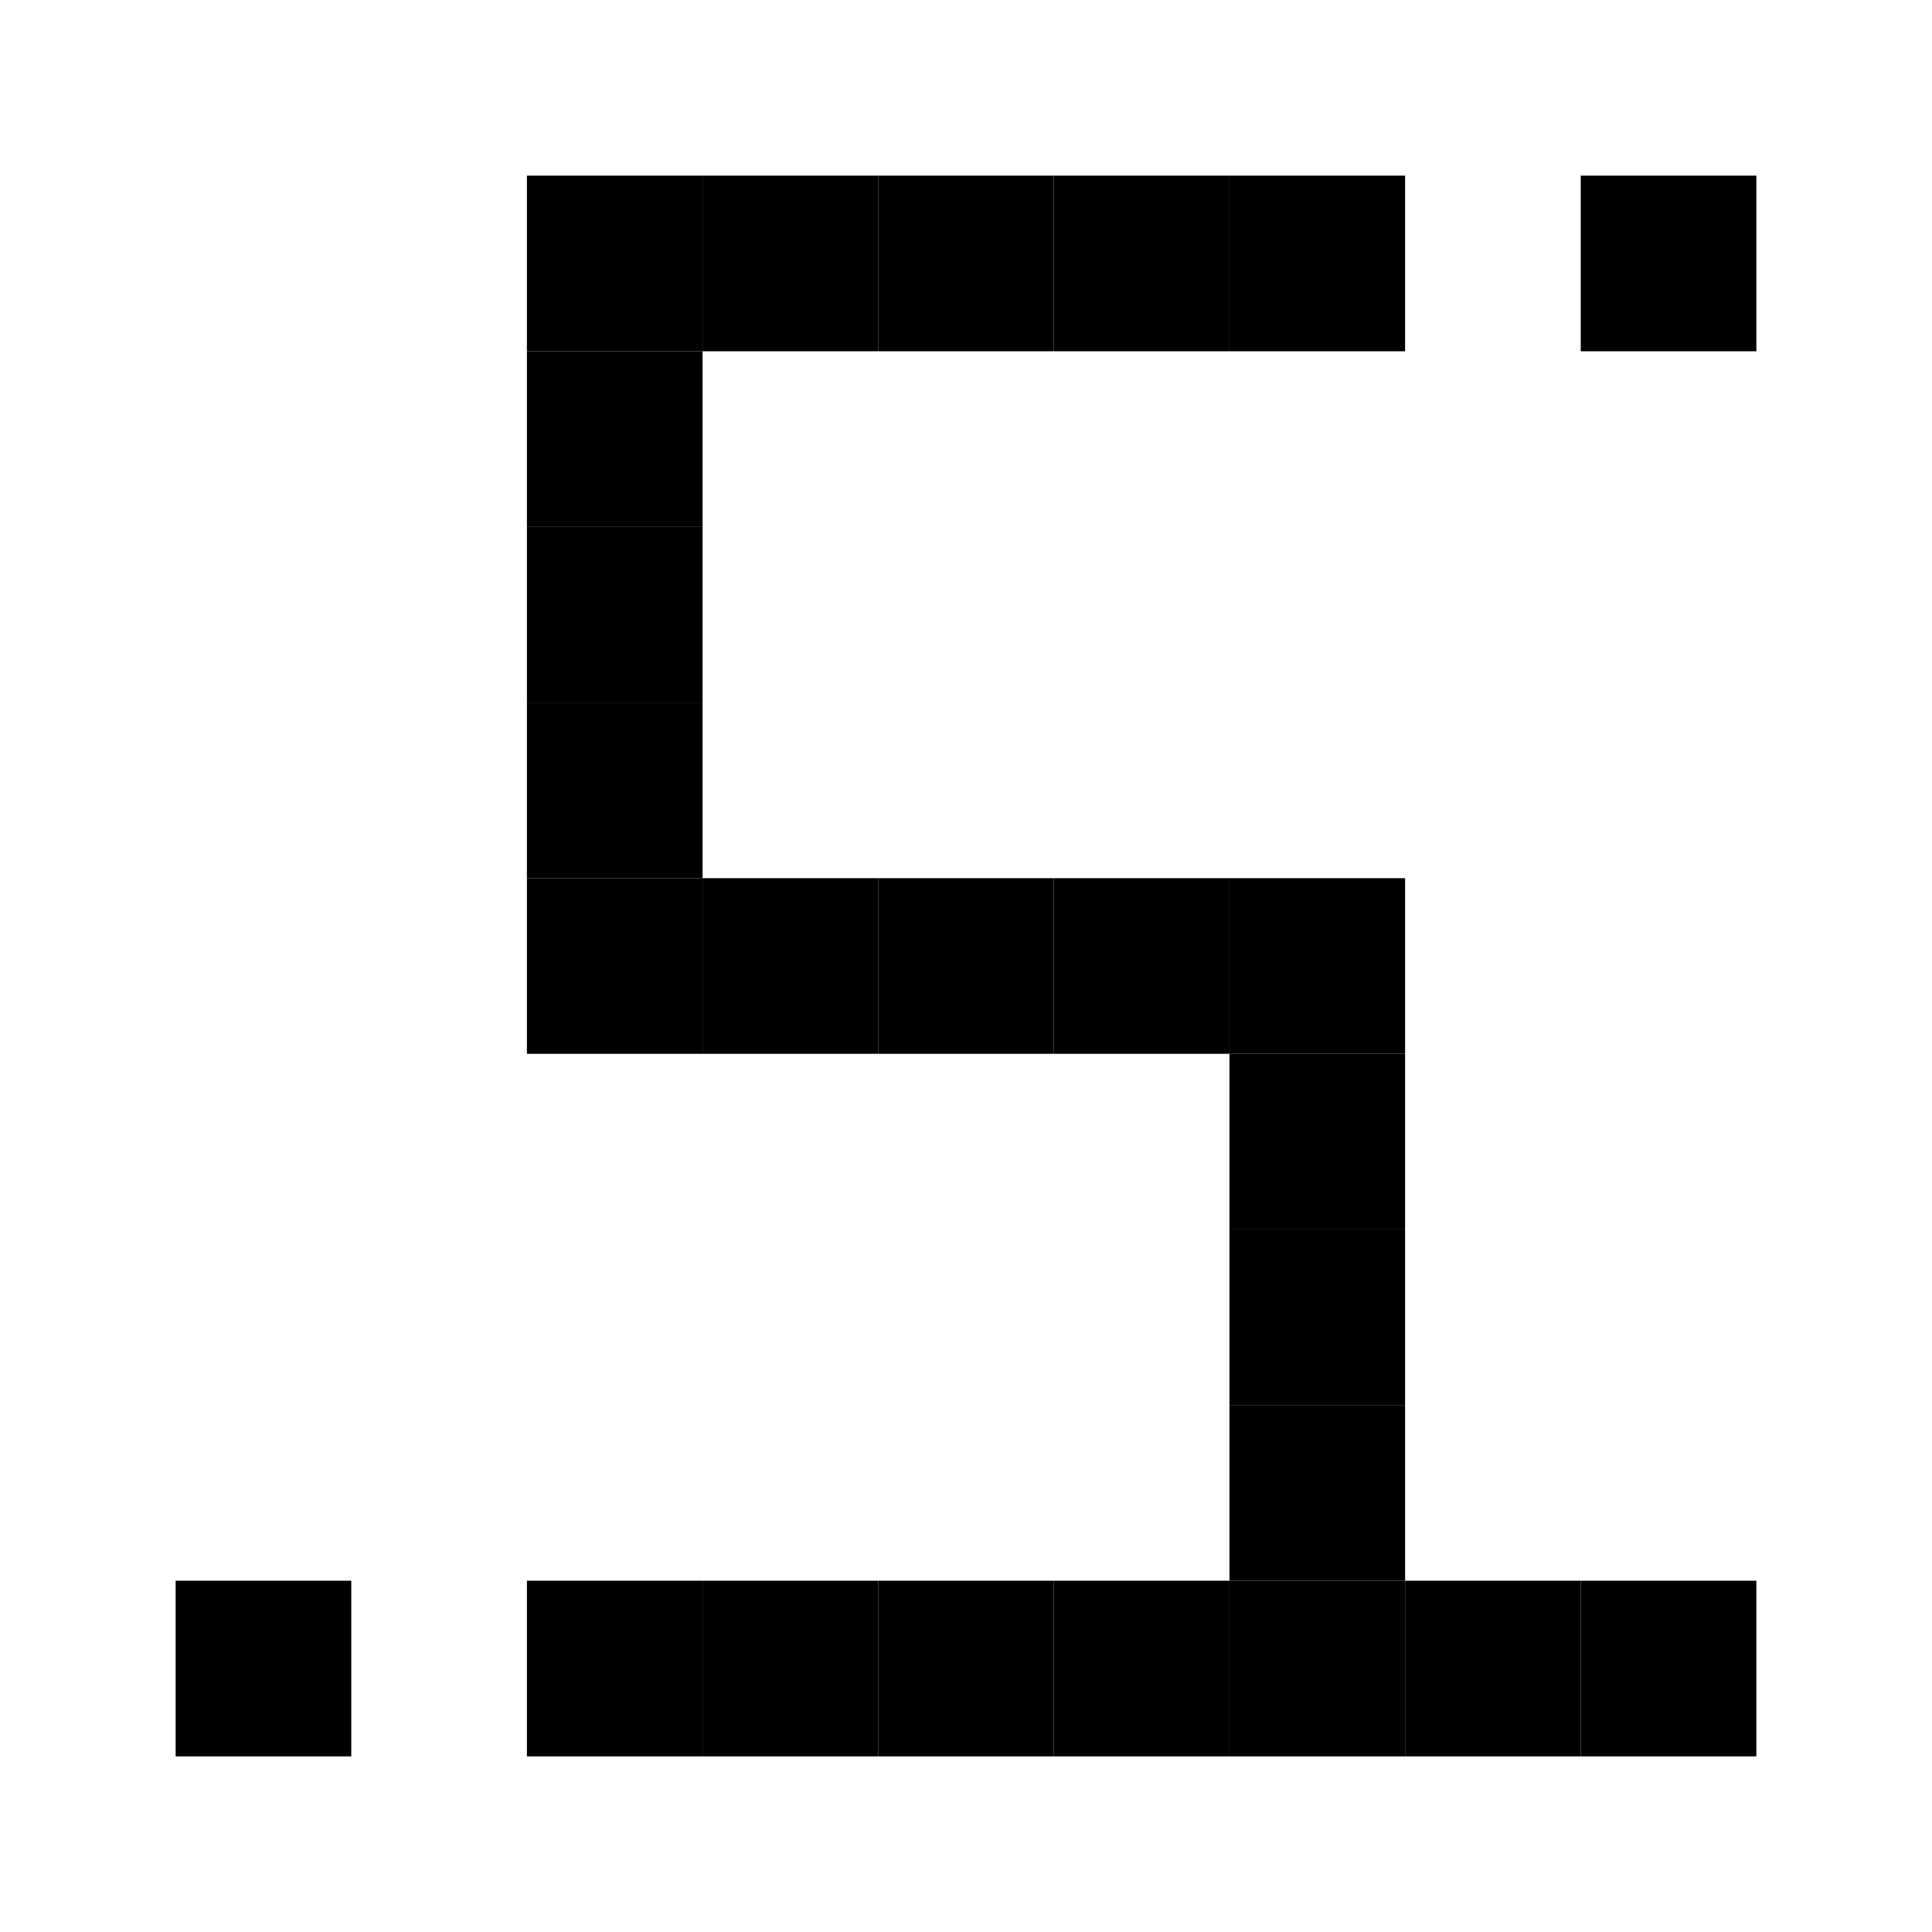
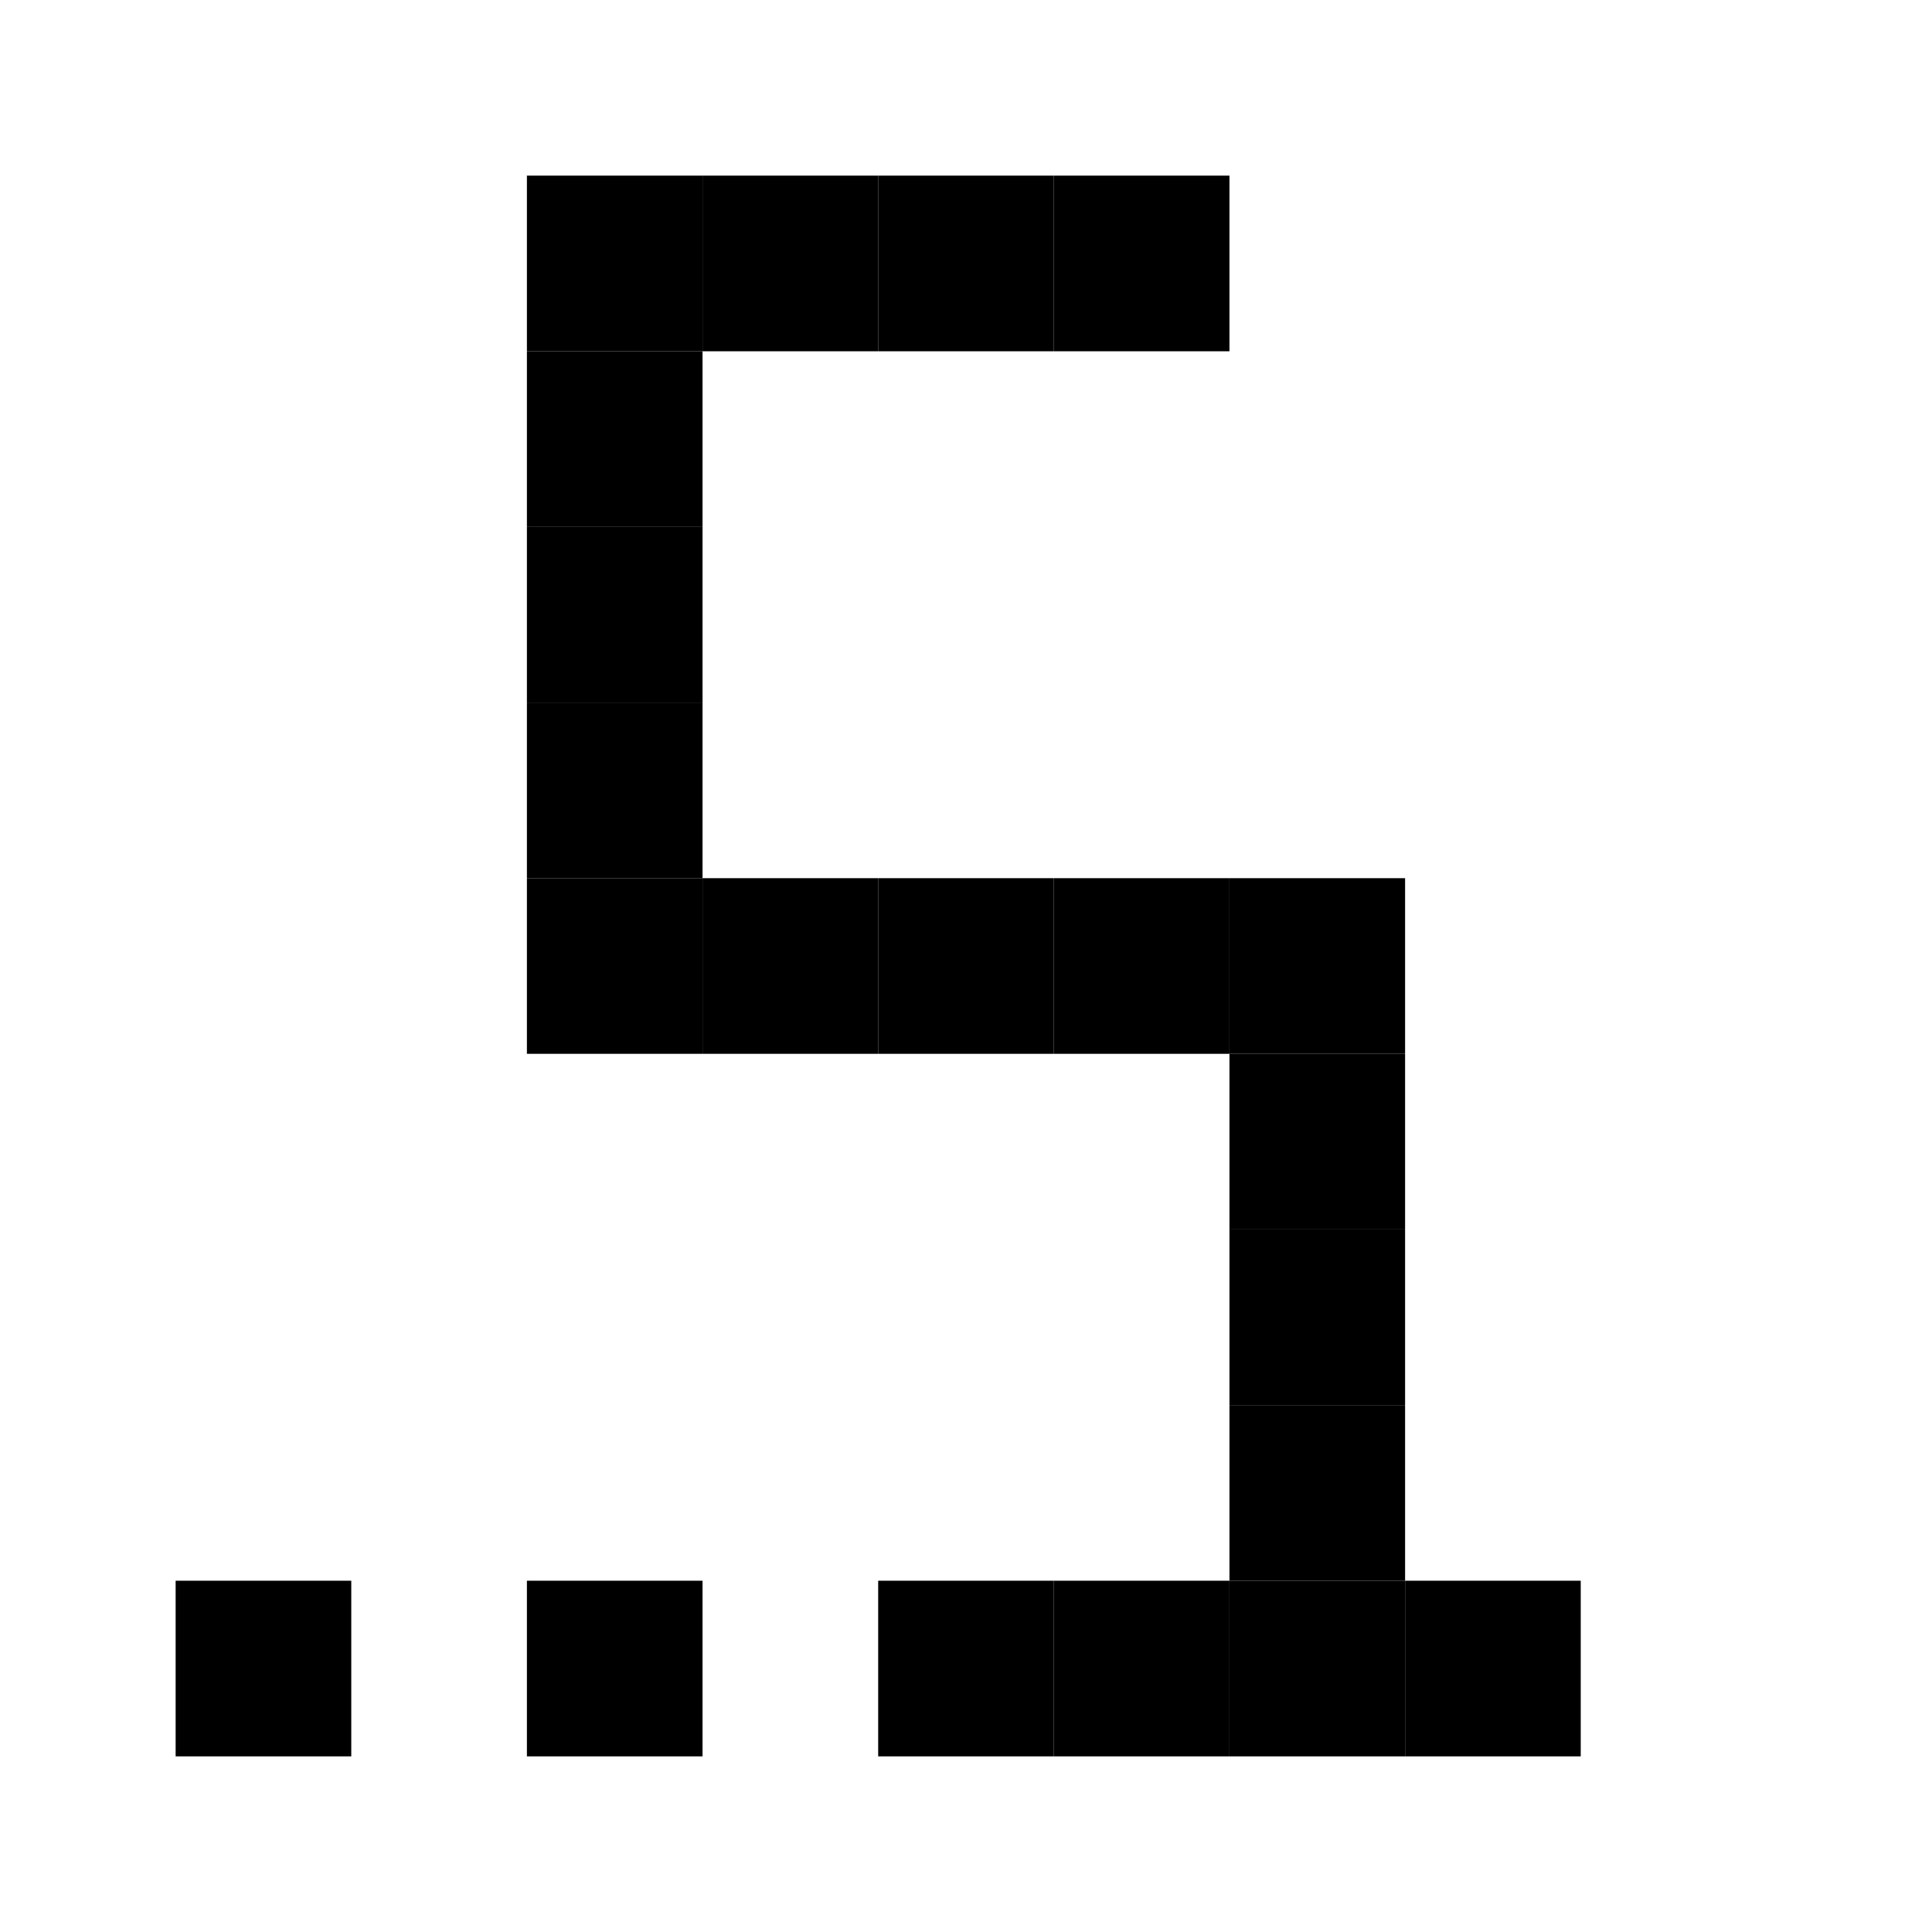
<svg xmlns="http://www.w3.org/2000/svg" xmlns:ns1="https://boxy-svg.com" viewBox="-10 -10 110 110" width="120" height="120">
  <style>
    @media (prefers-color-scheme: light) {
      rect {
        fill: black;
      }
    }
    @media (prefers-color-scheme: dark) {
      rect {
        fill: white;
      }
    }
  </style>
  <defs>
    <ns1:export>
      <ns1:file format="svg" />
    </ns1:export>
  </defs>
  <rect width="10" height="10" style="" x="20" y="20" />
  <rect x="20" width="10" height="10" y="10" />
  <rect width="10" height="10" x="20" />
  <rect width="10" height="10" x="30" />
  <rect width="10" height="10" x="40" />
  <rect width="10" height="10" x="50" />
-   <rect width="10" height="10" x="60" />
-   <rect width="10" height="10" x="80" />
  <rect width="10" height="10" x="20" y="30" />
  <rect width="10" height="10" y="80" />
  <rect width="10" height="10" x="20" y="40" />
  <rect width="10" height="10" x="30" y="40" />
  <rect width="10" height="10" x="40" y="40" />
  <rect width="10" height="10" x="50" y="40" />
  <rect width="10" height="10" x="60" y="40" />
  <rect width="10" height="10" x="60" y="50" />
  <rect width="10" height="10" x="60" y="60" />
  <rect width="10" height="10" x="60" y="70" />
  <rect width="10" height="10" x="60" y="80" />
  <rect width="10" height="10" x="50" y="80" />
  <rect width="10" height="10" x="40" y="80" />
-   <rect width="10" height="10" x="30" y="80" />
  <rect width="10" height="10" x="20" y="80" />
  <rect width="10" height="10" x="70" y="80" />
-   <rect width="10" height="10" x="80" y="80" />
</svg>